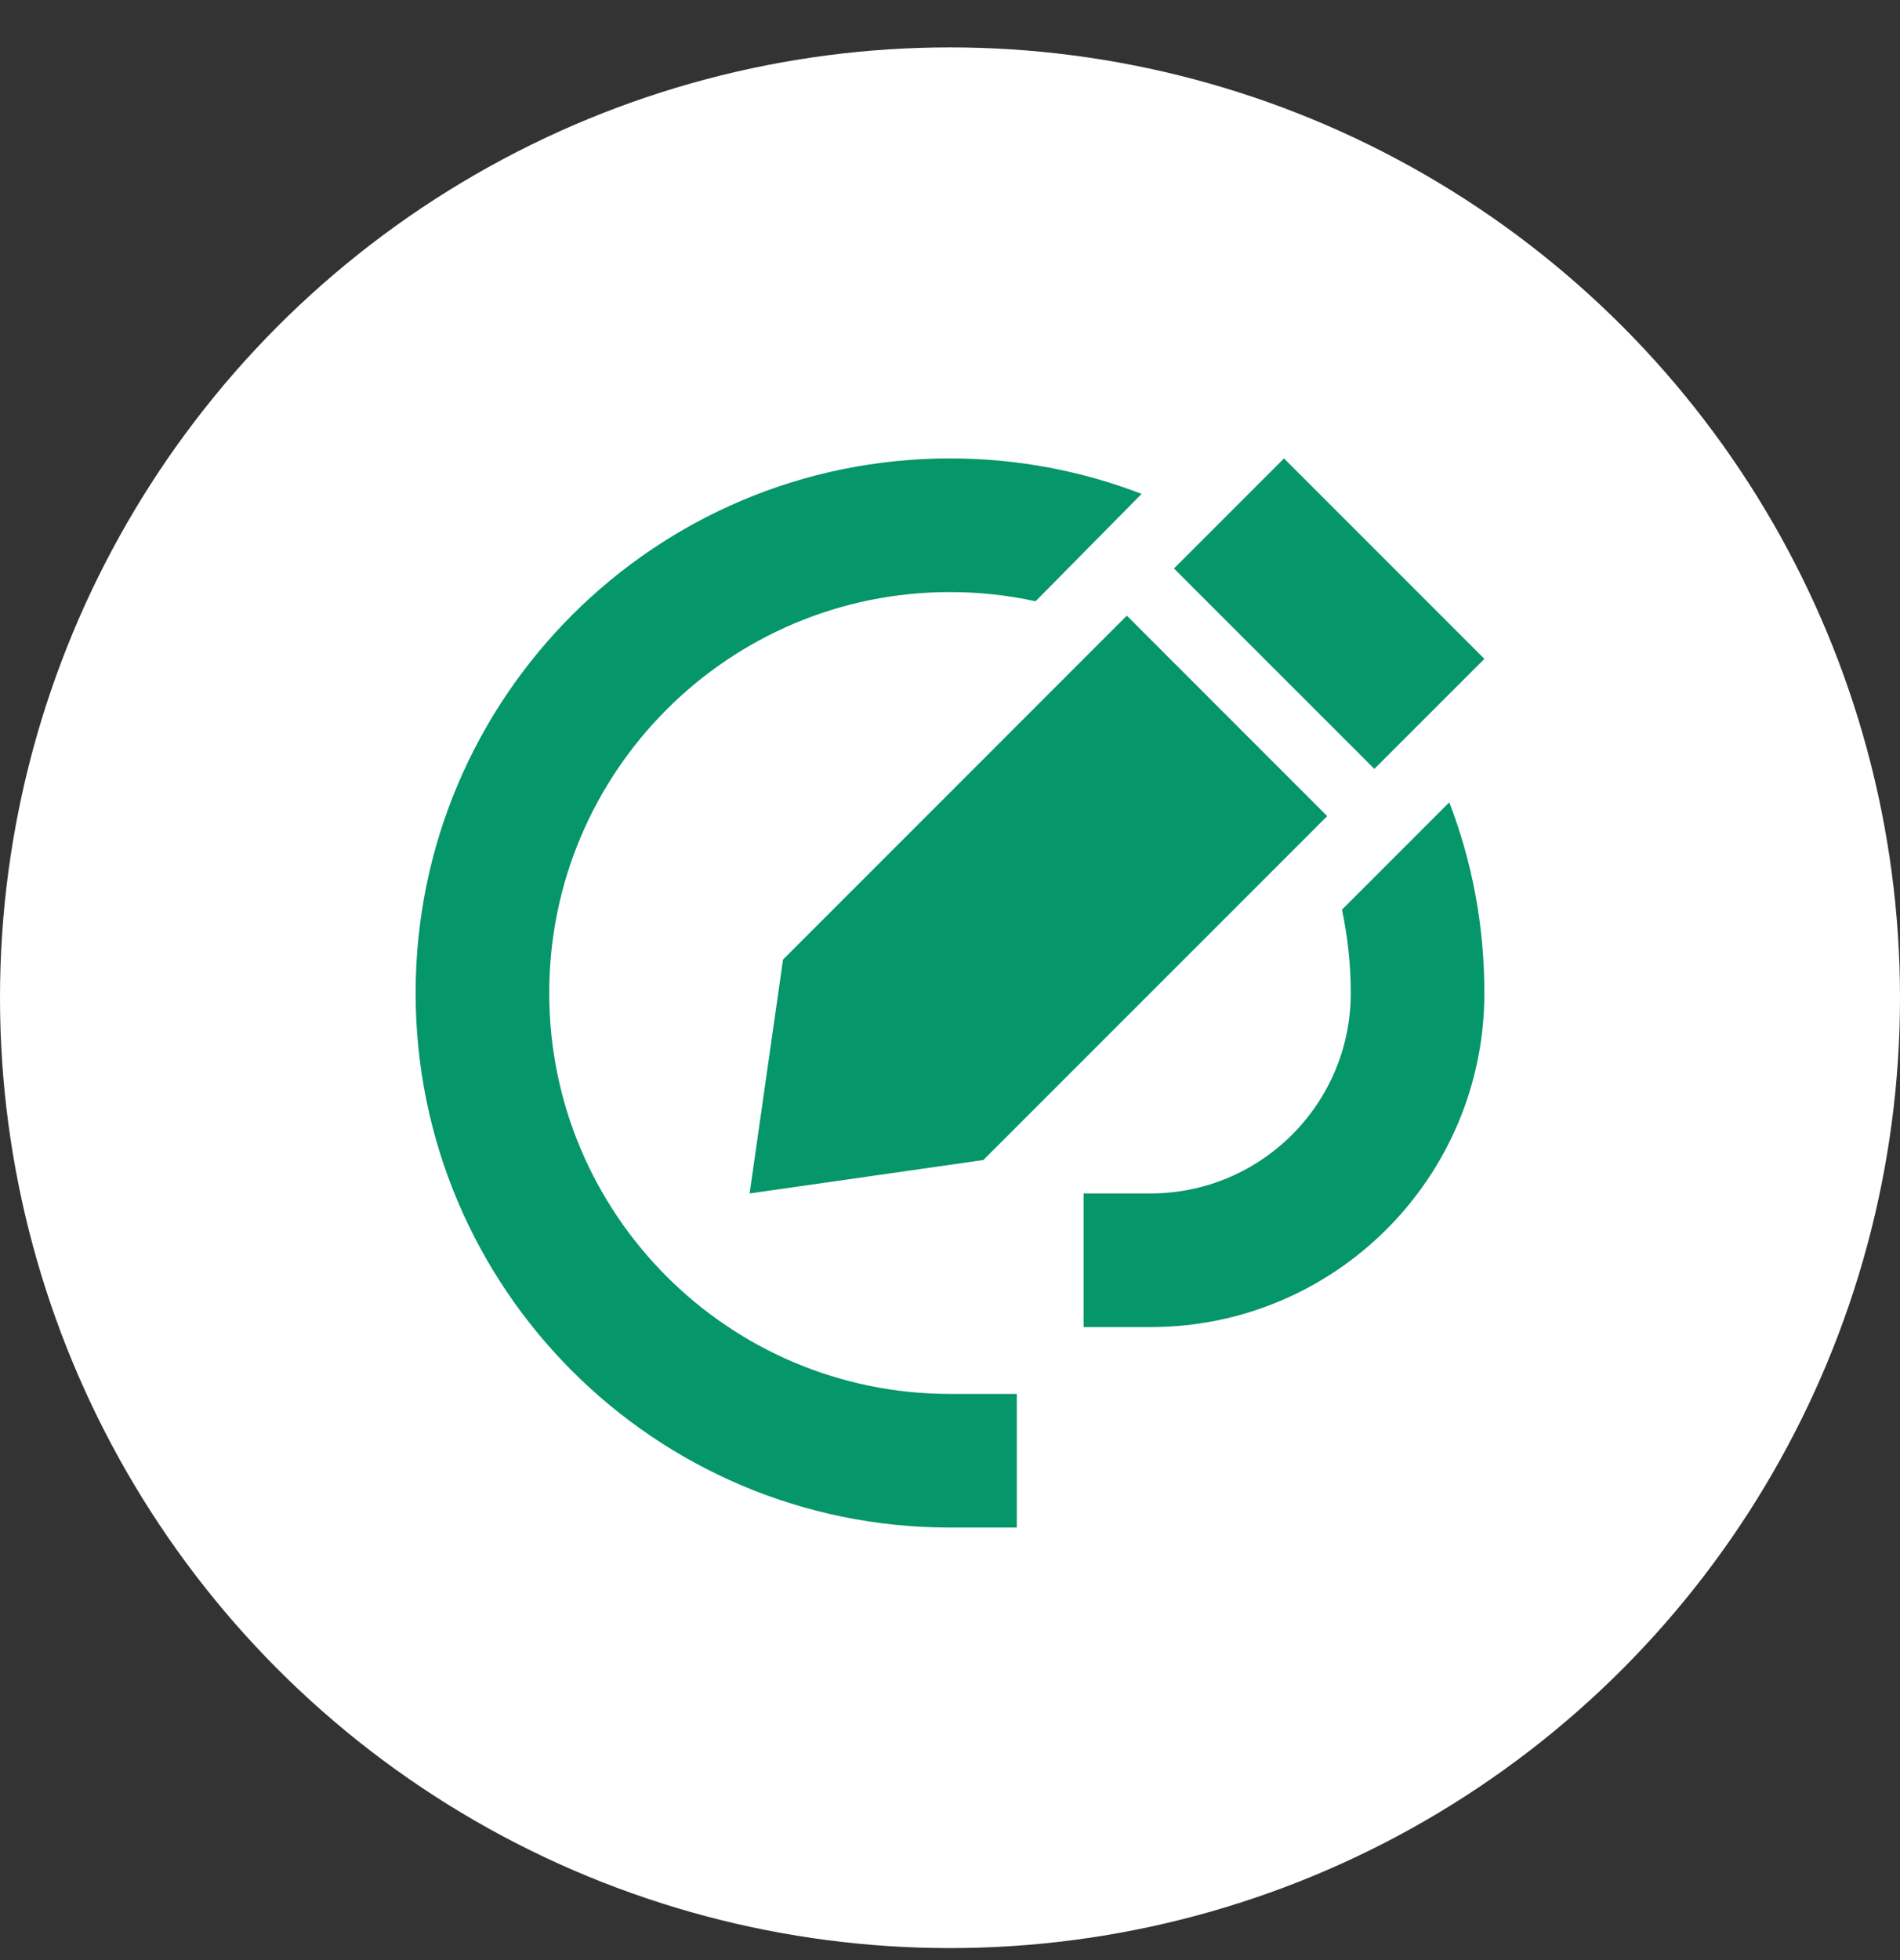
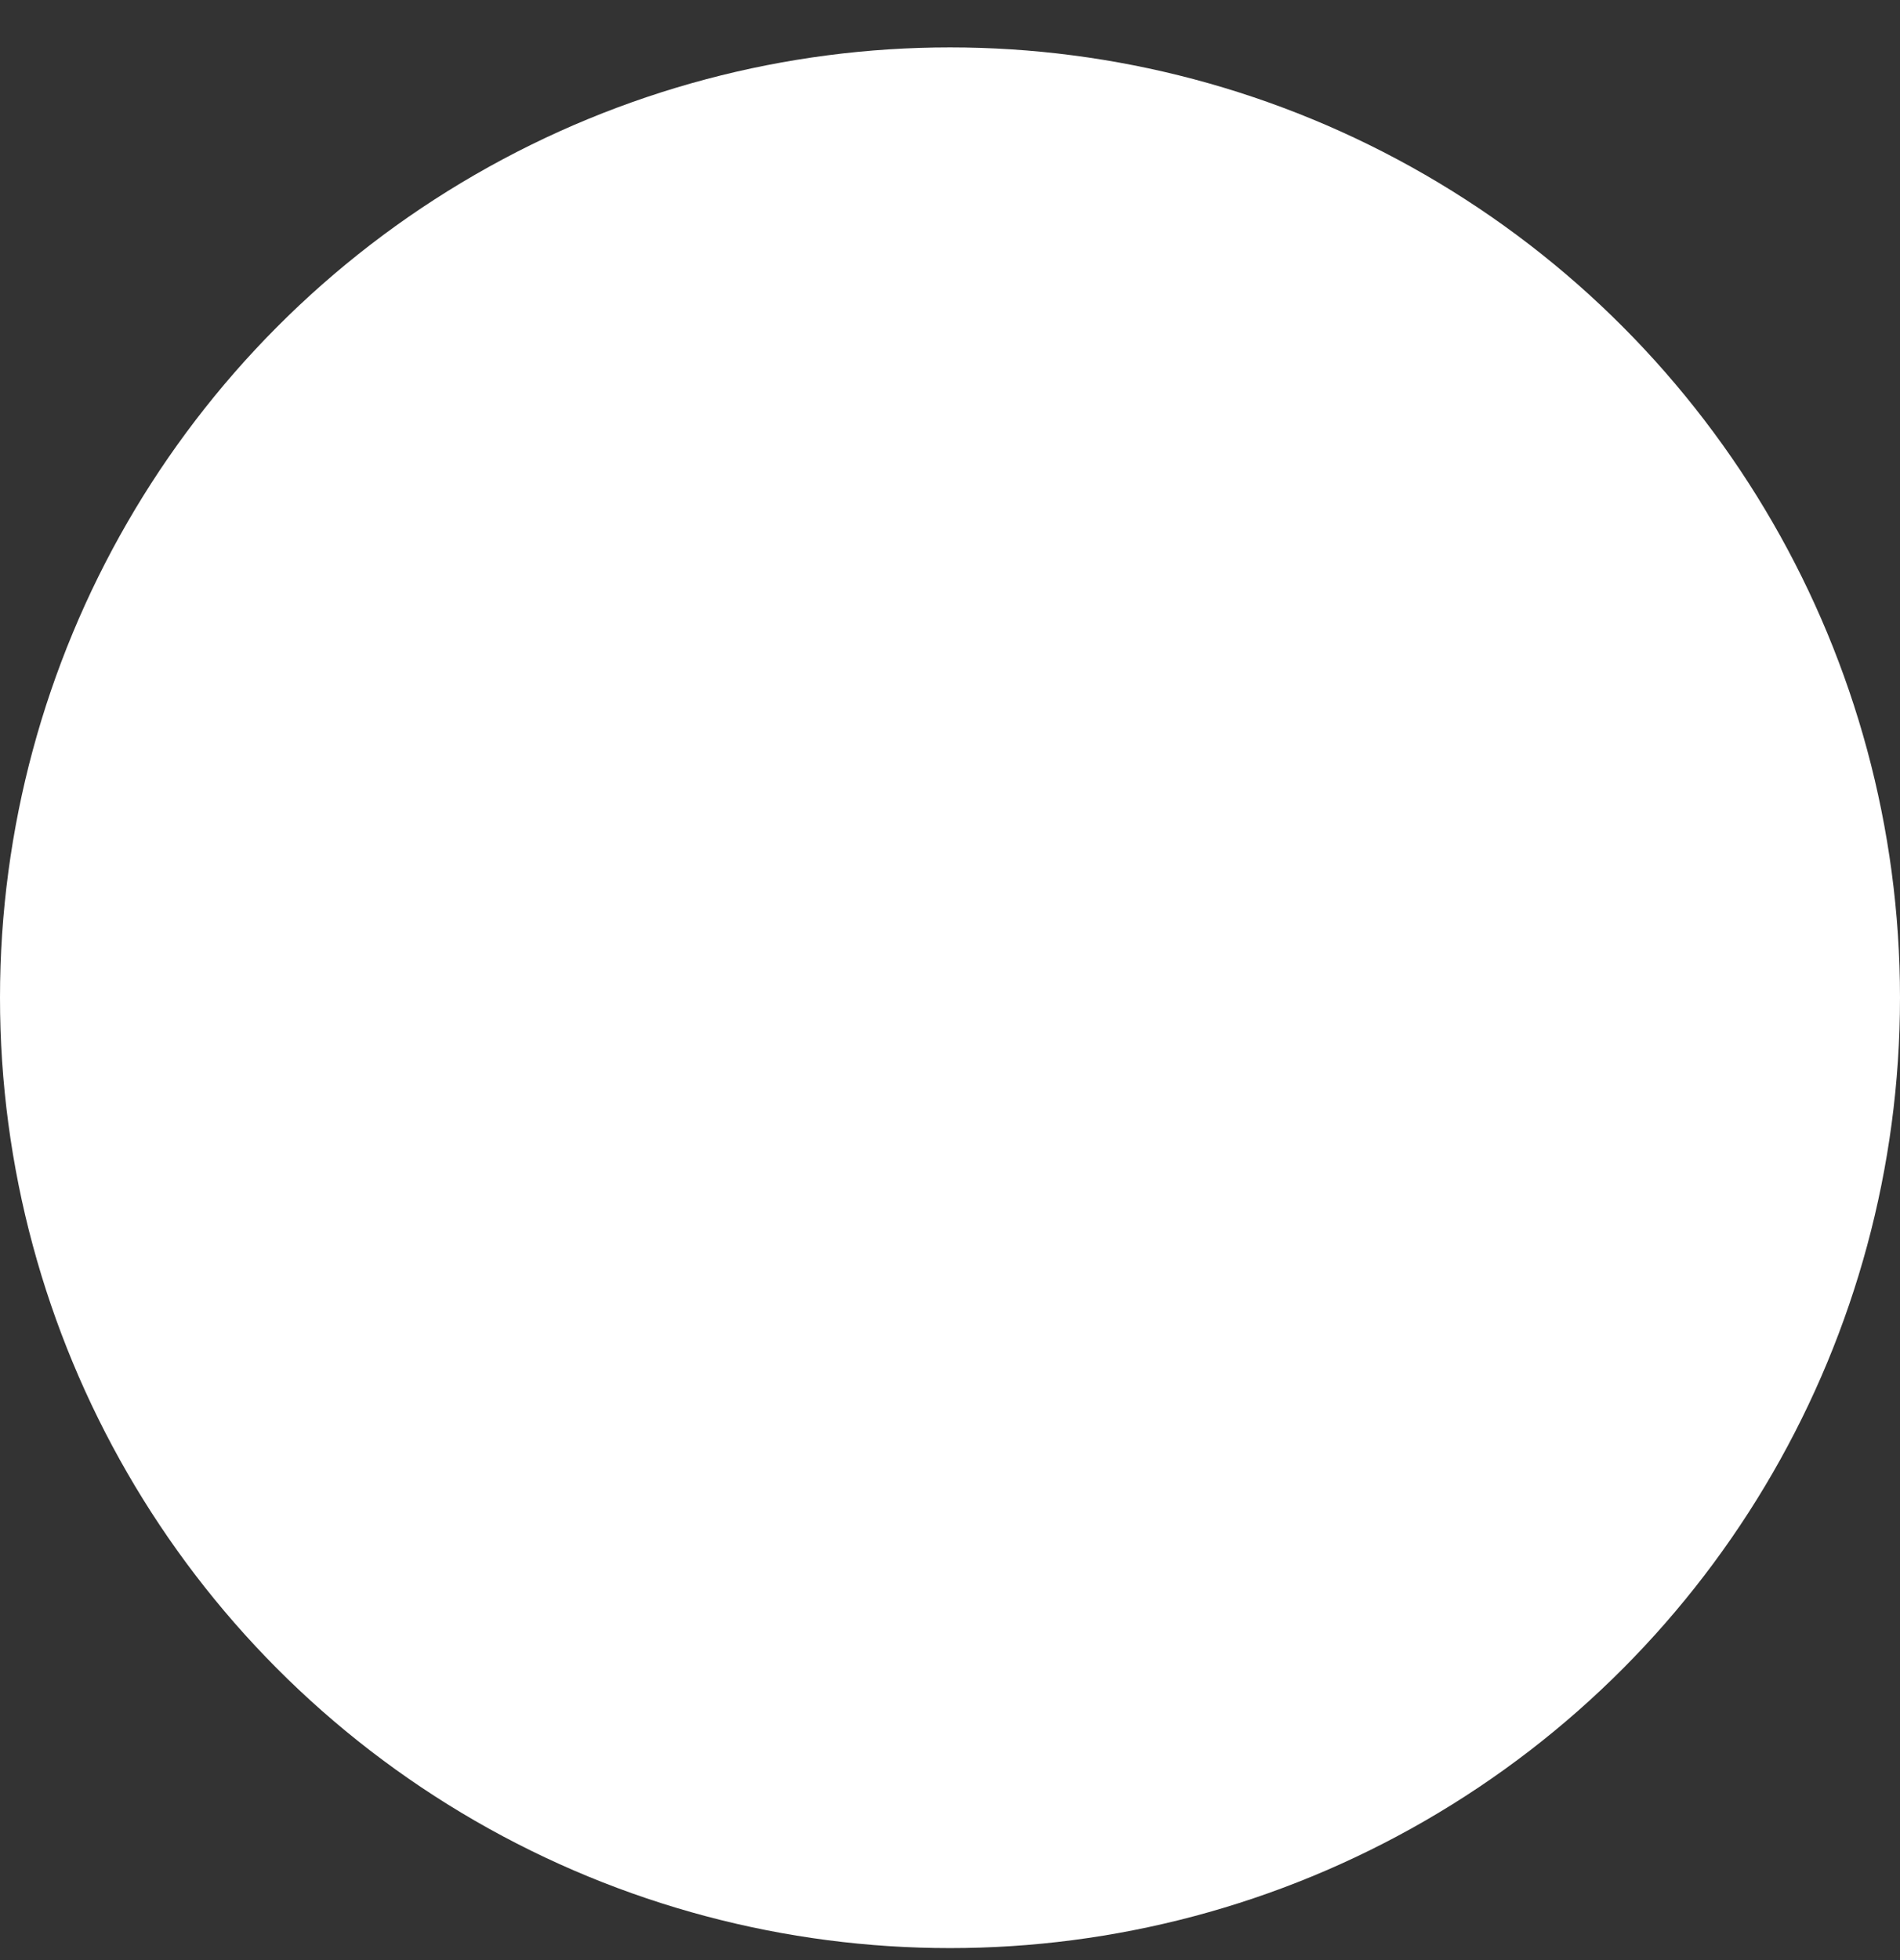
<svg xmlns="http://www.w3.org/2000/svg" width="32" height="33" viewBox="0 0 32 33" fill="none">
  <rect x="0" y="0" width="32" height="33" fill="#333333" stroke="none" />
  <circle cx="16" cy="16.798" r="16" fill="white" />
  <g clip-path="url(#clip0_50_44)">
-     <path d="M19.227 8.315C18.225 7.929 17.139 7.718 16 7.718C11.029 7.718 7 11.747 7 16.718C7 21.689 11.029 25.718 16 25.718H17.125V23.468H16C12.273 23.468 9.25 20.444 9.25 16.718C9.25 12.991 12.273 9.968 16 9.968C16.496 9.968 16.977 10.021 17.441 10.123L19.227 8.315ZM22.602 15.315C22.697 15.769 22.75 16.236 22.75 16.718C22.75 18.581 21.238 20.093 19.375 20.093H18.25V22.343H19.375C22.483 22.343 25 19.826 25 16.718C25 15.586 24.793 14.503 24.409 13.508L22.602 15.315ZM13.188 16.155L12.625 20.093L16.562 19.53L22.353 13.74L18.978 10.365L13.188 16.155ZM25 11.093L21.625 7.718L19.772 9.571L23.147 12.945L25 11.093Z" fill="#059669" />
+     <path d="M19.227 8.315C18.225 7.929 17.139 7.718 16 7.718C11.029 7.718 7 11.747 7 16.718H17.125V23.468H16C12.273 23.468 9.25 20.444 9.25 16.718C9.25 12.991 12.273 9.968 16 9.968C16.496 9.968 16.977 10.021 17.441 10.123L19.227 8.315ZM22.602 15.315C22.697 15.769 22.75 16.236 22.75 16.718C22.75 18.581 21.238 20.093 19.375 20.093H18.25V22.343H19.375C22.483 22.343 25 19.826 25 16.718C25 15.586 24.793 14.503 24.409 13.508L22.602 15.315ZM13.188 16.155L12.625 20.093L16.562 19.53L22.353 13.74L18.978 10.365L13.188 16.155ZM25 11.093L21.625 7.718L19.772 9.571L23.147 12.945L25 11.093Z" fill="#059669" />
  </g>
  <defs>
    <clipPath id="clip0_50_44">
-       <rect width="18" height="18" fill="white" transform="translate(7 7.718)" />
-     </clipPath>
+       </clipPath>
  </defs>
</svg>